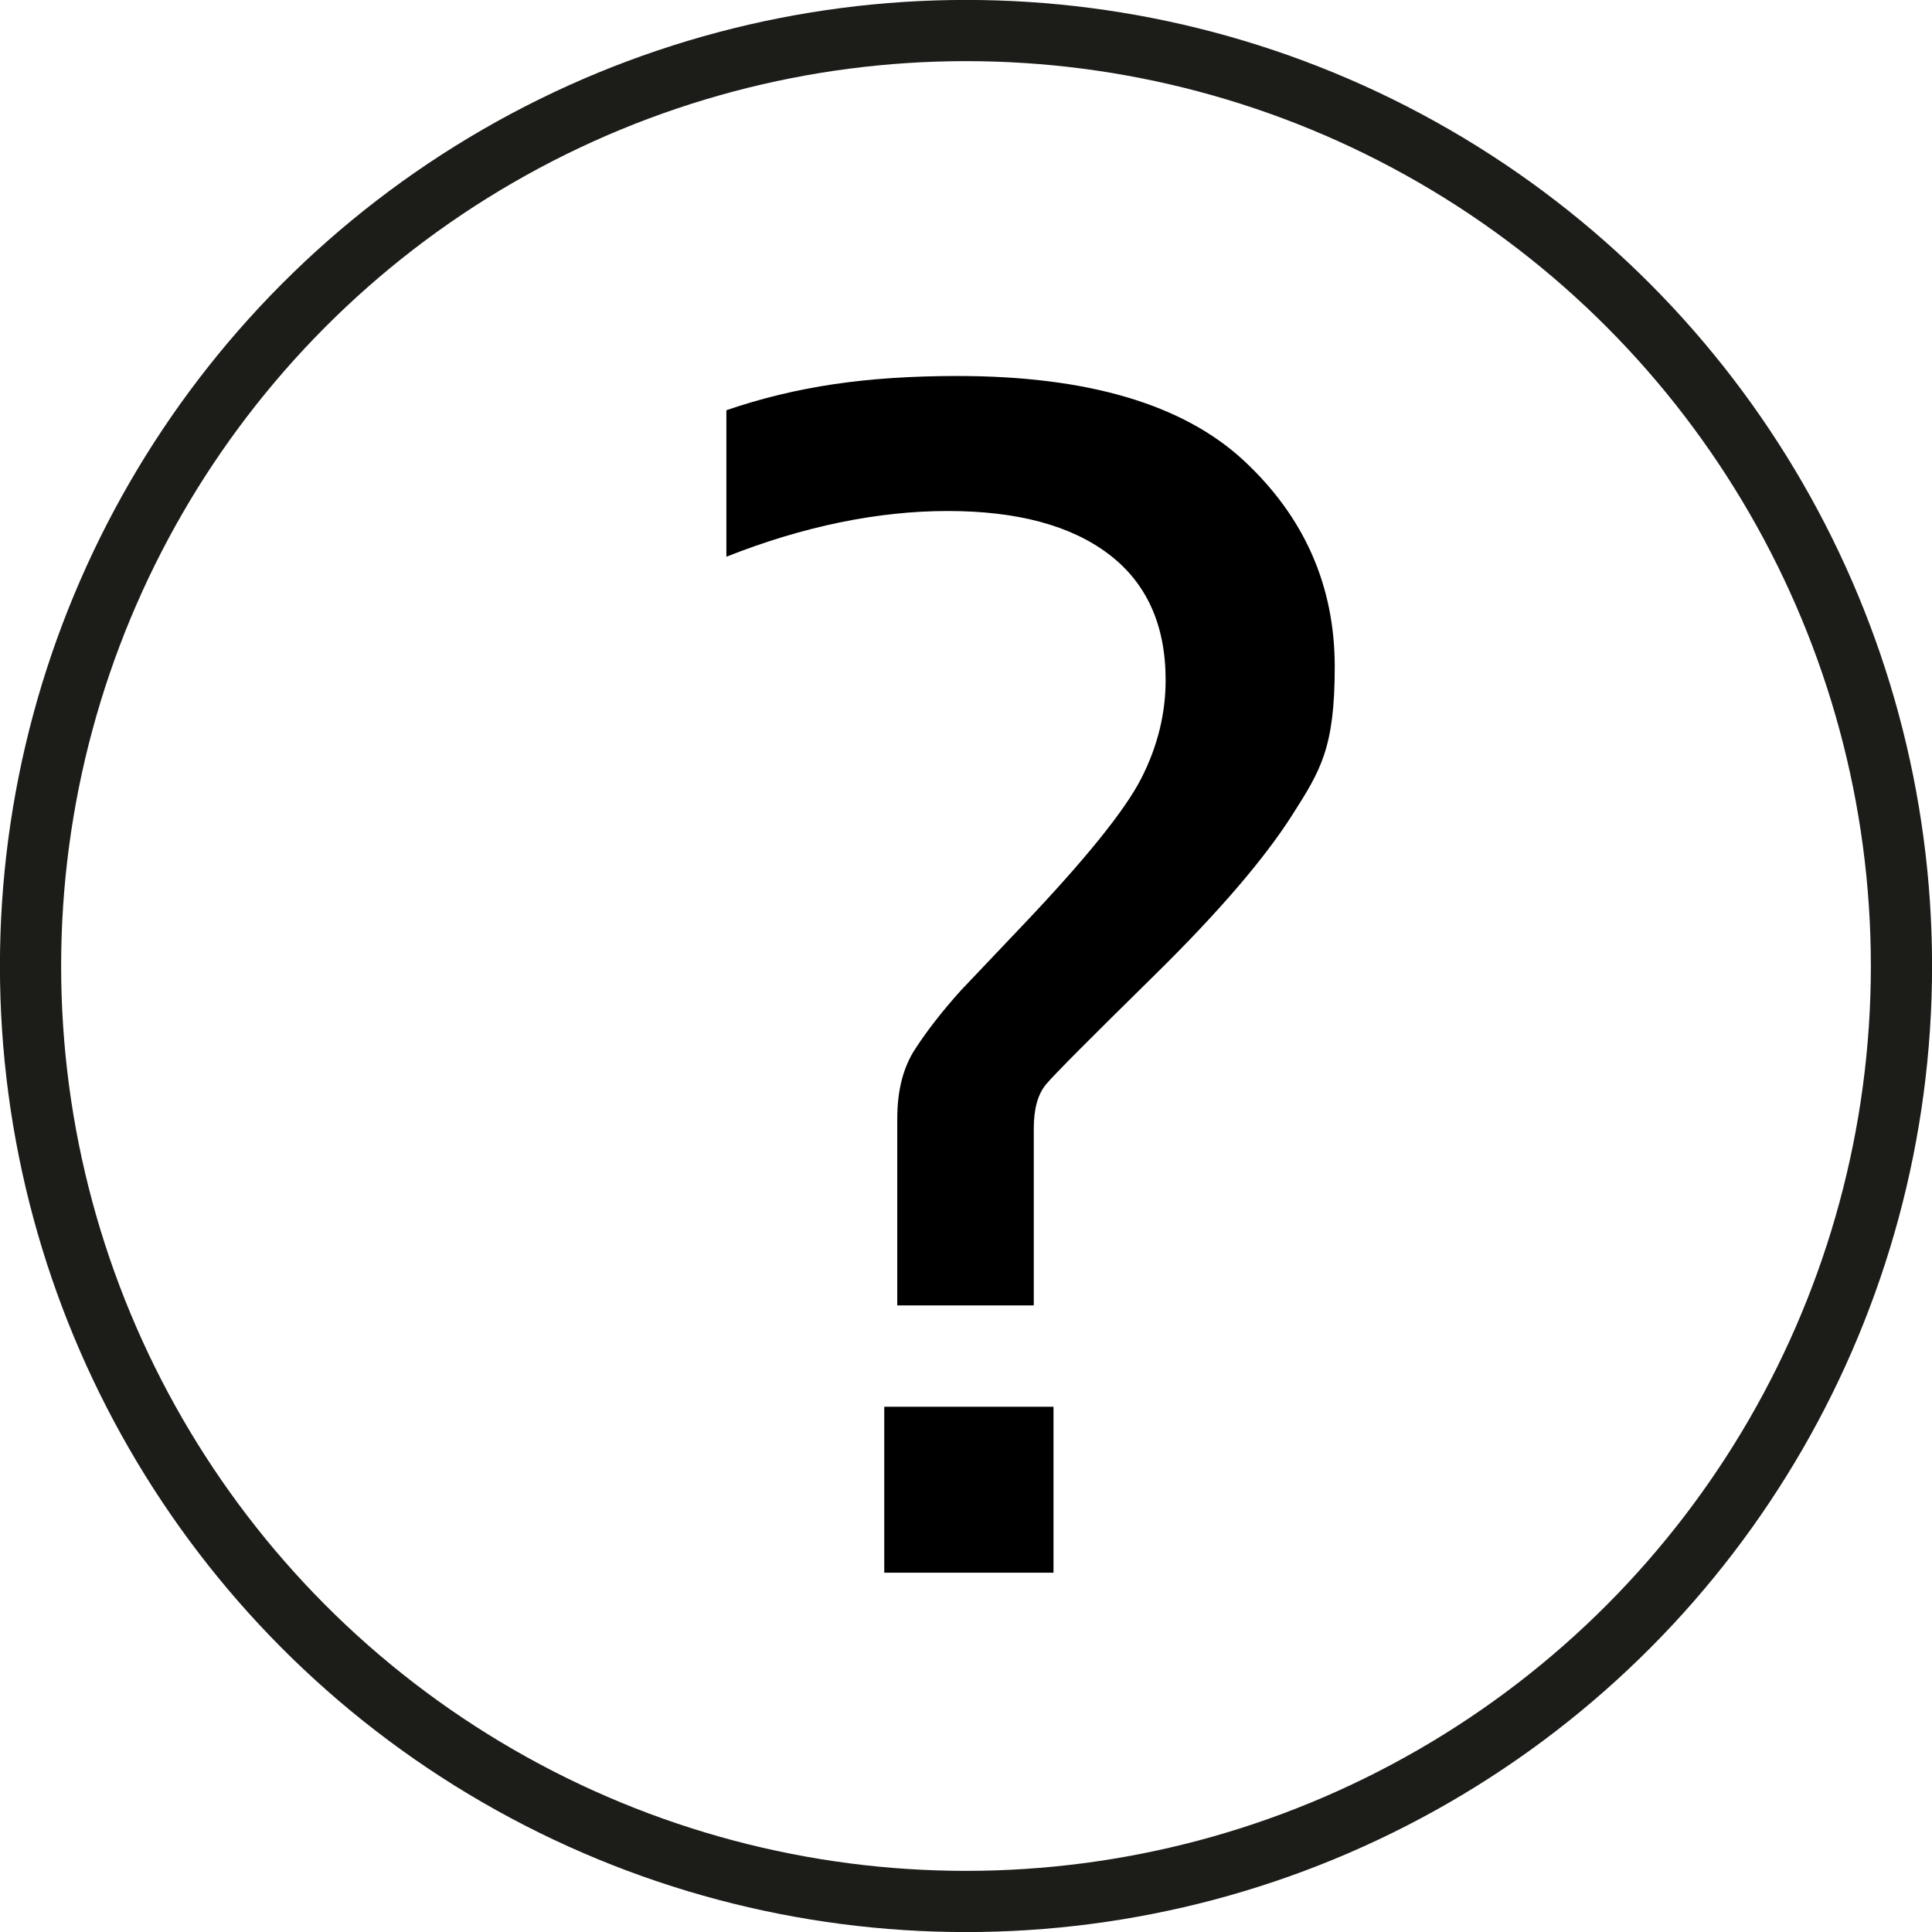
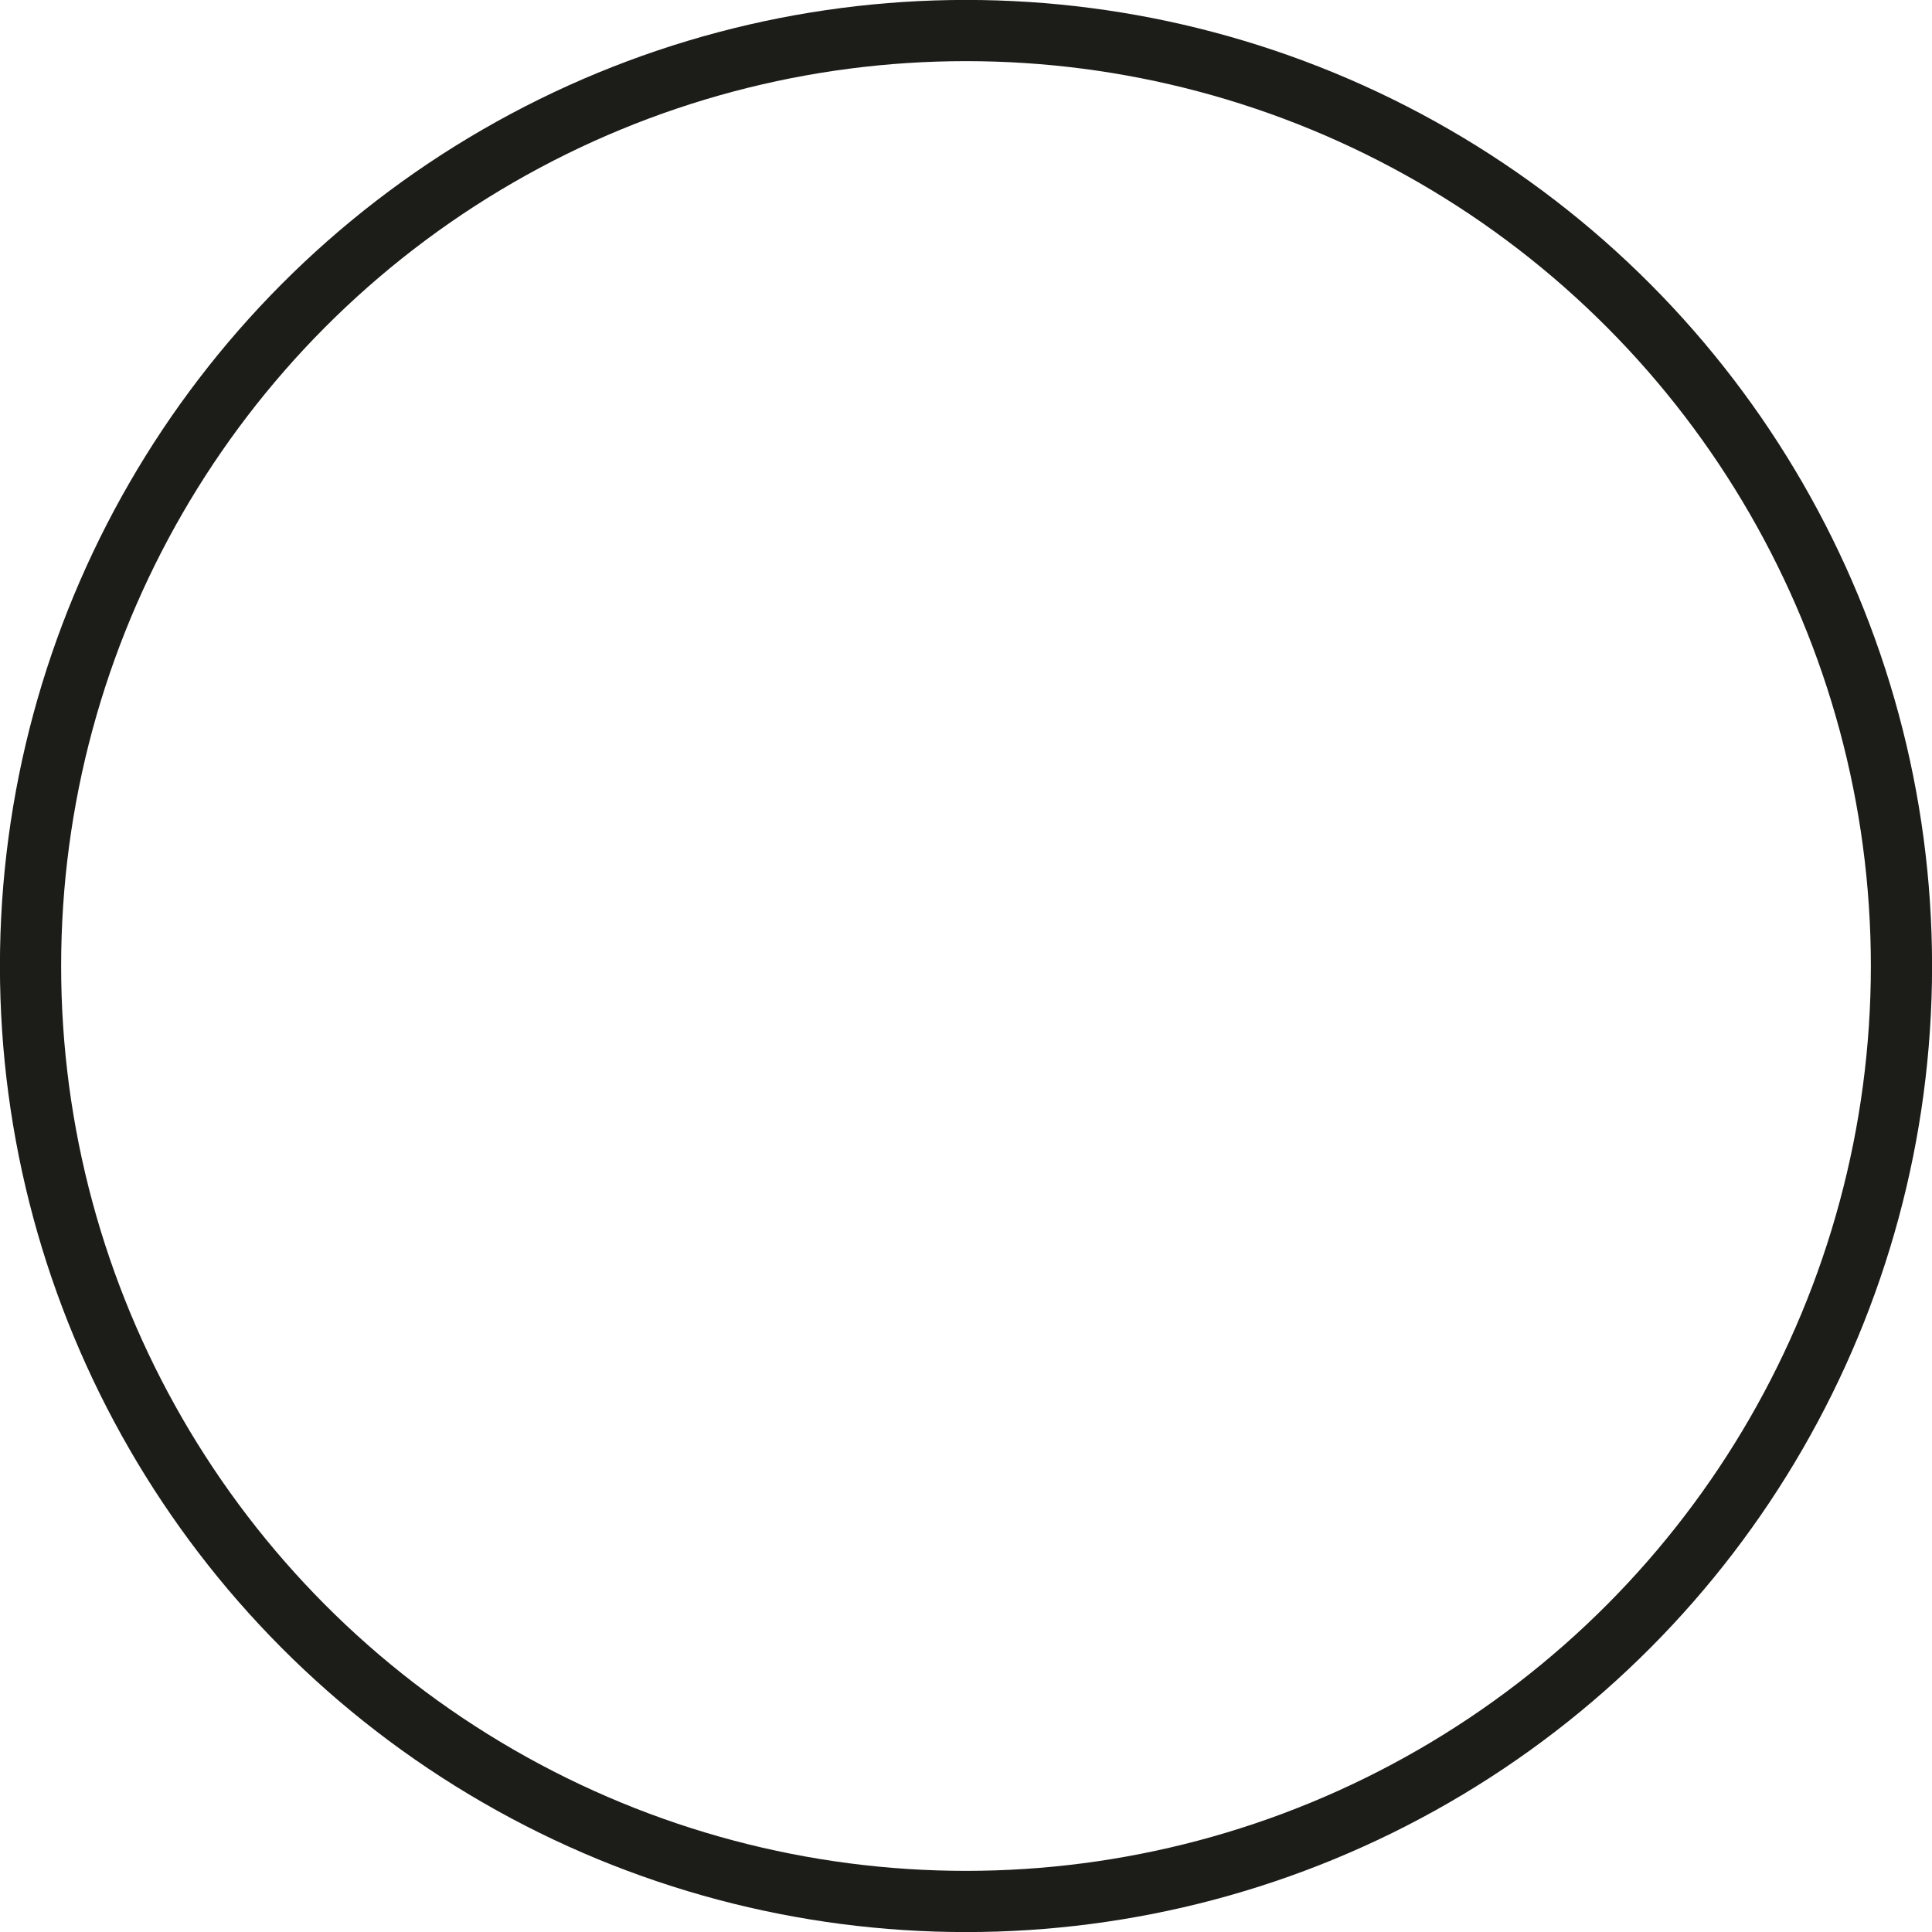
<svg xmlns="http://www.w3.org/2000/svg" width="1411.0" height="1411.0" preserveAspectRatio="xMinYMin meet" viewBox="0 0 1411 1411" version="1.0" fill-rule="evenodd">
  <title>...</title>
  <desc>...</desc>
  <g id="group" transform="scale(1,-1) translate(0,-1411)" clip="0 0 1411 1411">
    <g transform="">
      <g transform=" matrix(1,0,0,-1,0,1411)">
        <g transform="">
          <circle cx="705.5" cy="705.5" r="683.2" style="stroke: rgb(11%,11%,10%); stroke-linecap: butt; stroke-width: 44.7; fill: none; fill-rule: evenodd;" />
        </g>
        <g transform="">
-           <path d="M 655.3 953.6 L 655.3 817.1 C 655.3 796.5 659.6 779.5 668.4 766.1 C 677.1 752.7 688.2 738.4 701.7 723.4 L 746.8 675.9 C 792.7 627.6 821.6 591.8 833.5 568.5 C 845.4 545.2 851.3 521.2 851.3 496.7 C 851.3 456.4 837.4 425.7 809.7 404.7 C 782 383.7 742.8 373.2 692.1 373.2 C 641.4 373.2 586.7 384.3 530.5 406.6 L 530.5 299.6 C 555.8 290.9 582 284.6 608.9 280.6 C 635.8 276.6 665.9 274.6 699.2 274.6 C 794.2 274.6 863.9 295.2 908.3 336.3 C 952.6 377.5 974.8 427.7 974.8 487 C 974.8 546.3 964.5 562.6 943.9 595 C 923.3 627.4 889.6 666.6 842.9 712.5 C 796.2 758.4 769.8 784.9 763.9 792 C 758 799.1 755 809.8 755 824 L 755 953.4 L 655.2 953.4 Z M 645.8 1148.6 L 645.8 1027.4 L 769.4 1027.4 L 769.4 1148.6 L 645.8 1148.6 Z " style="stroke: none; stroke-linecap: butt; stroke-width: 1; fill: rgb(0%,0%,0%); fill-rule: evenodd;" />
-         </g>
+           </g>
      </g>
    </g>
  </g>
</svg>